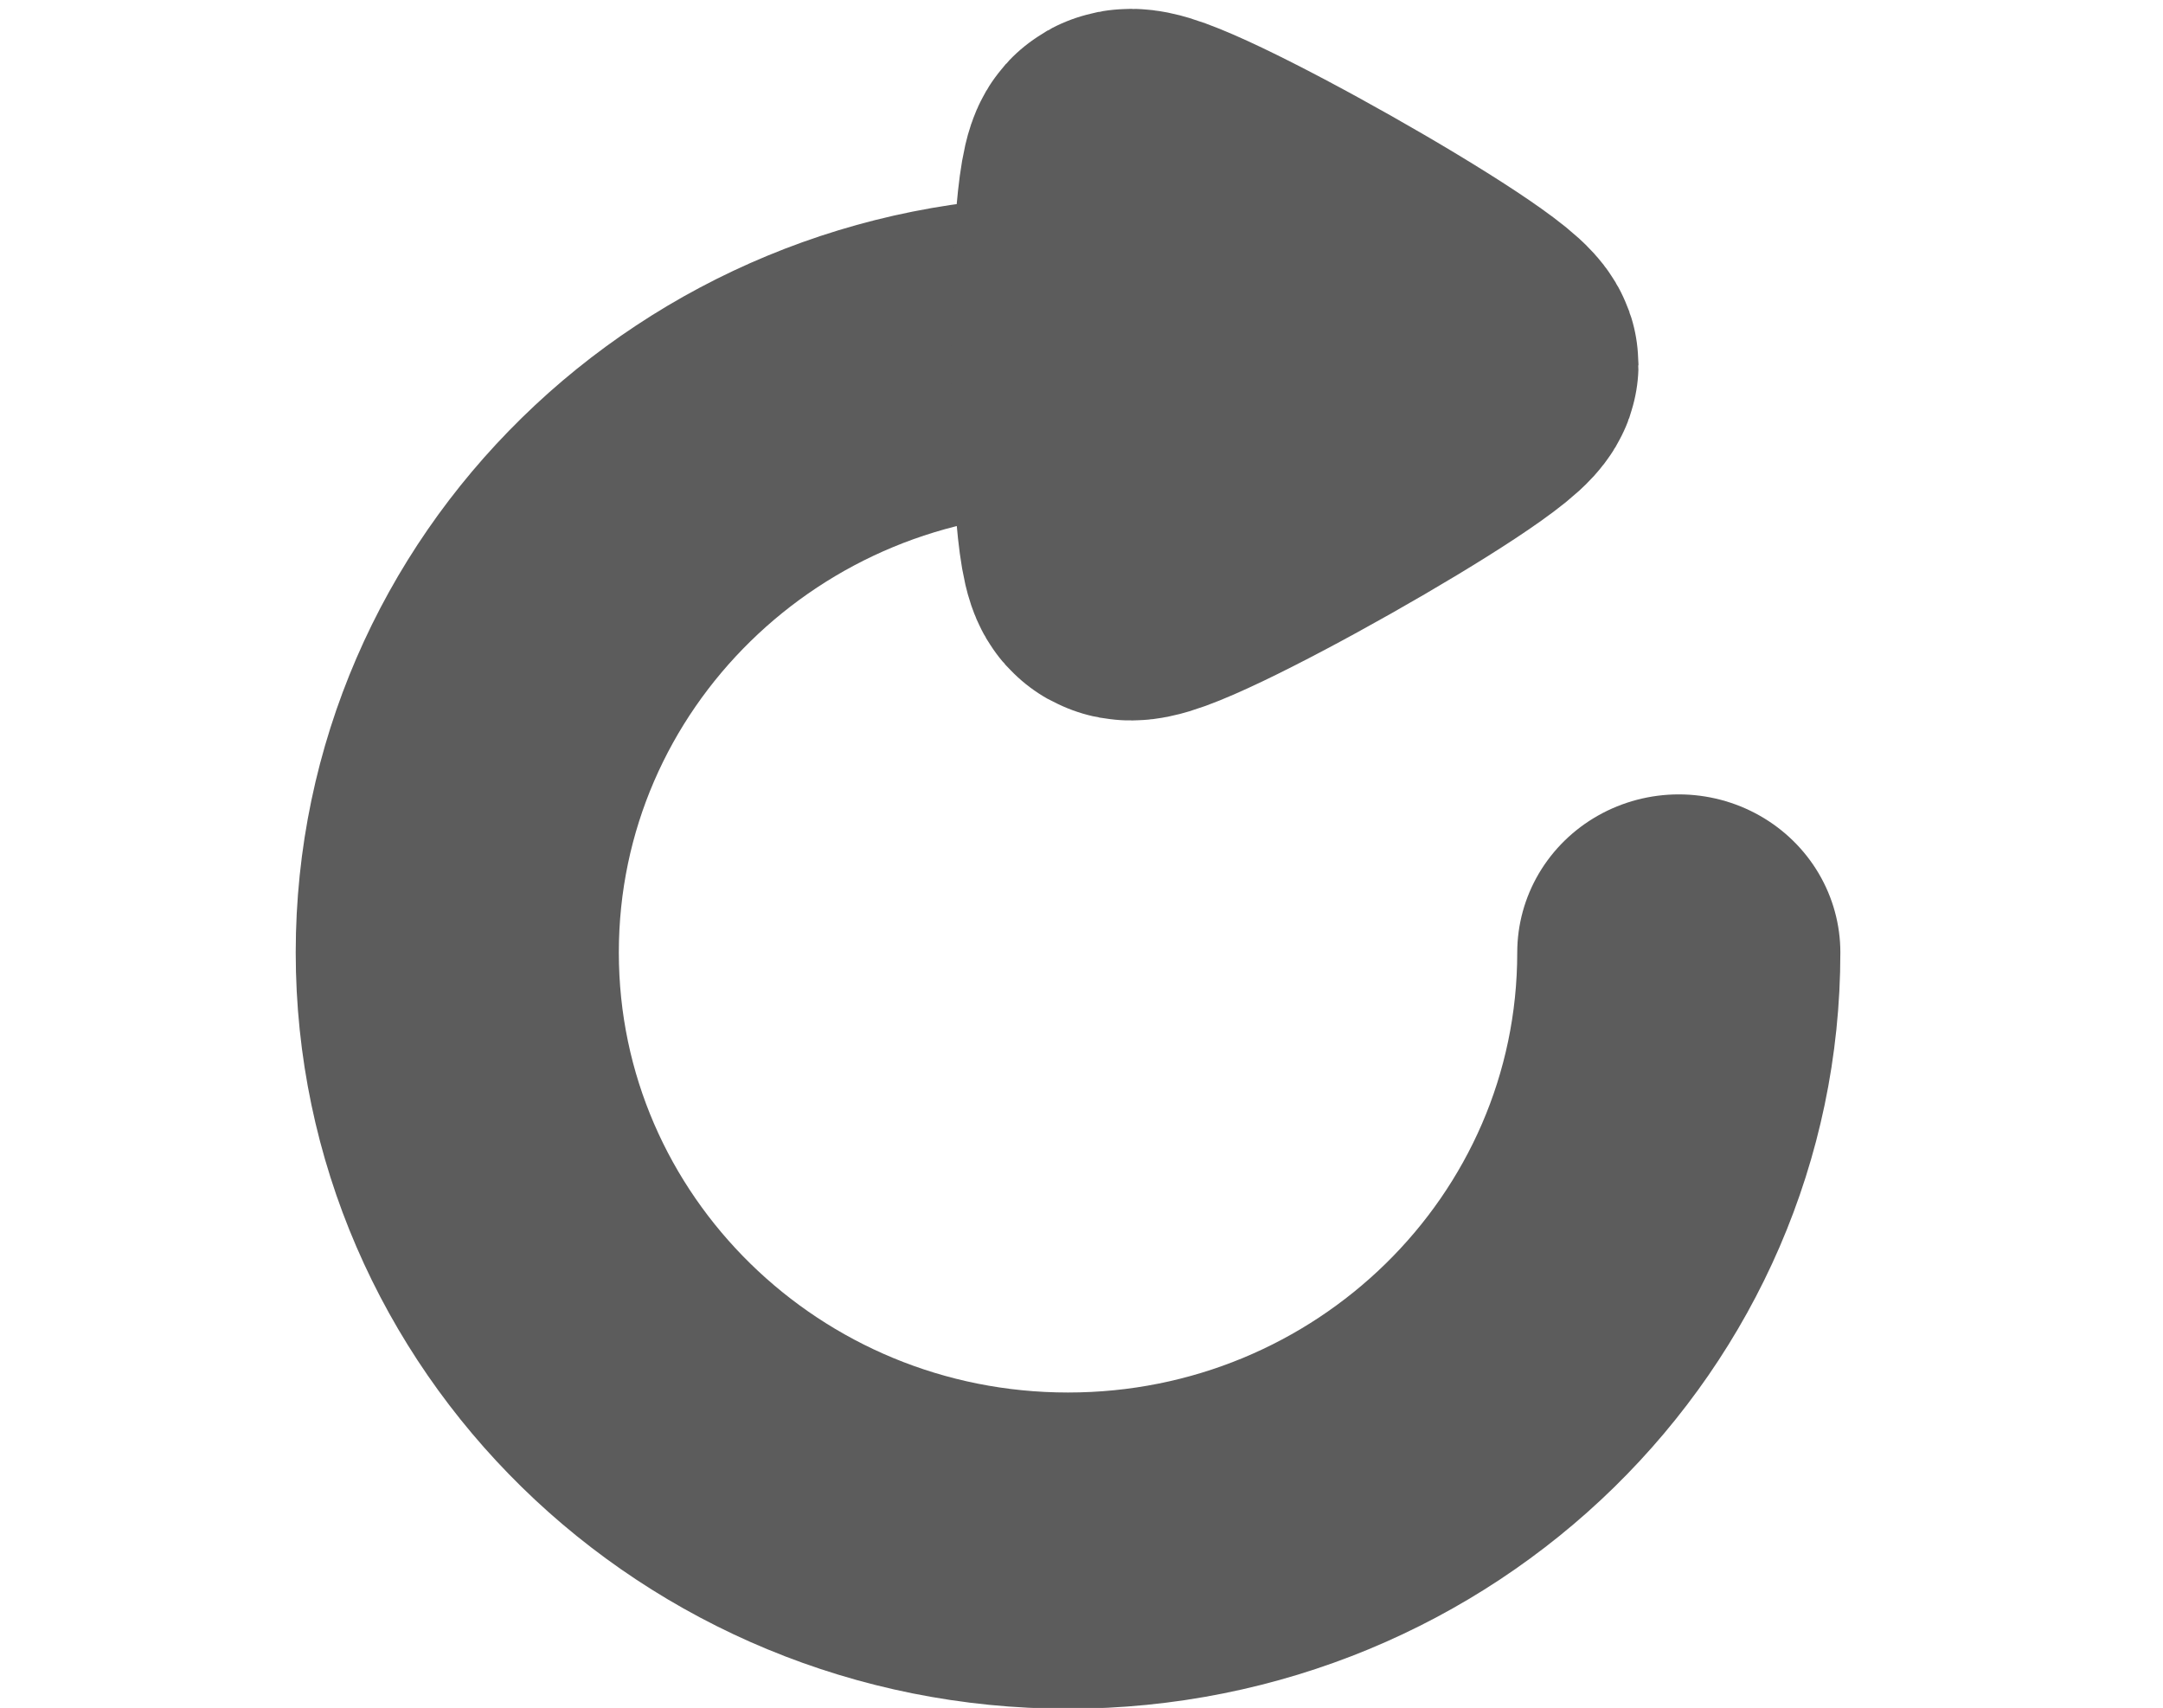
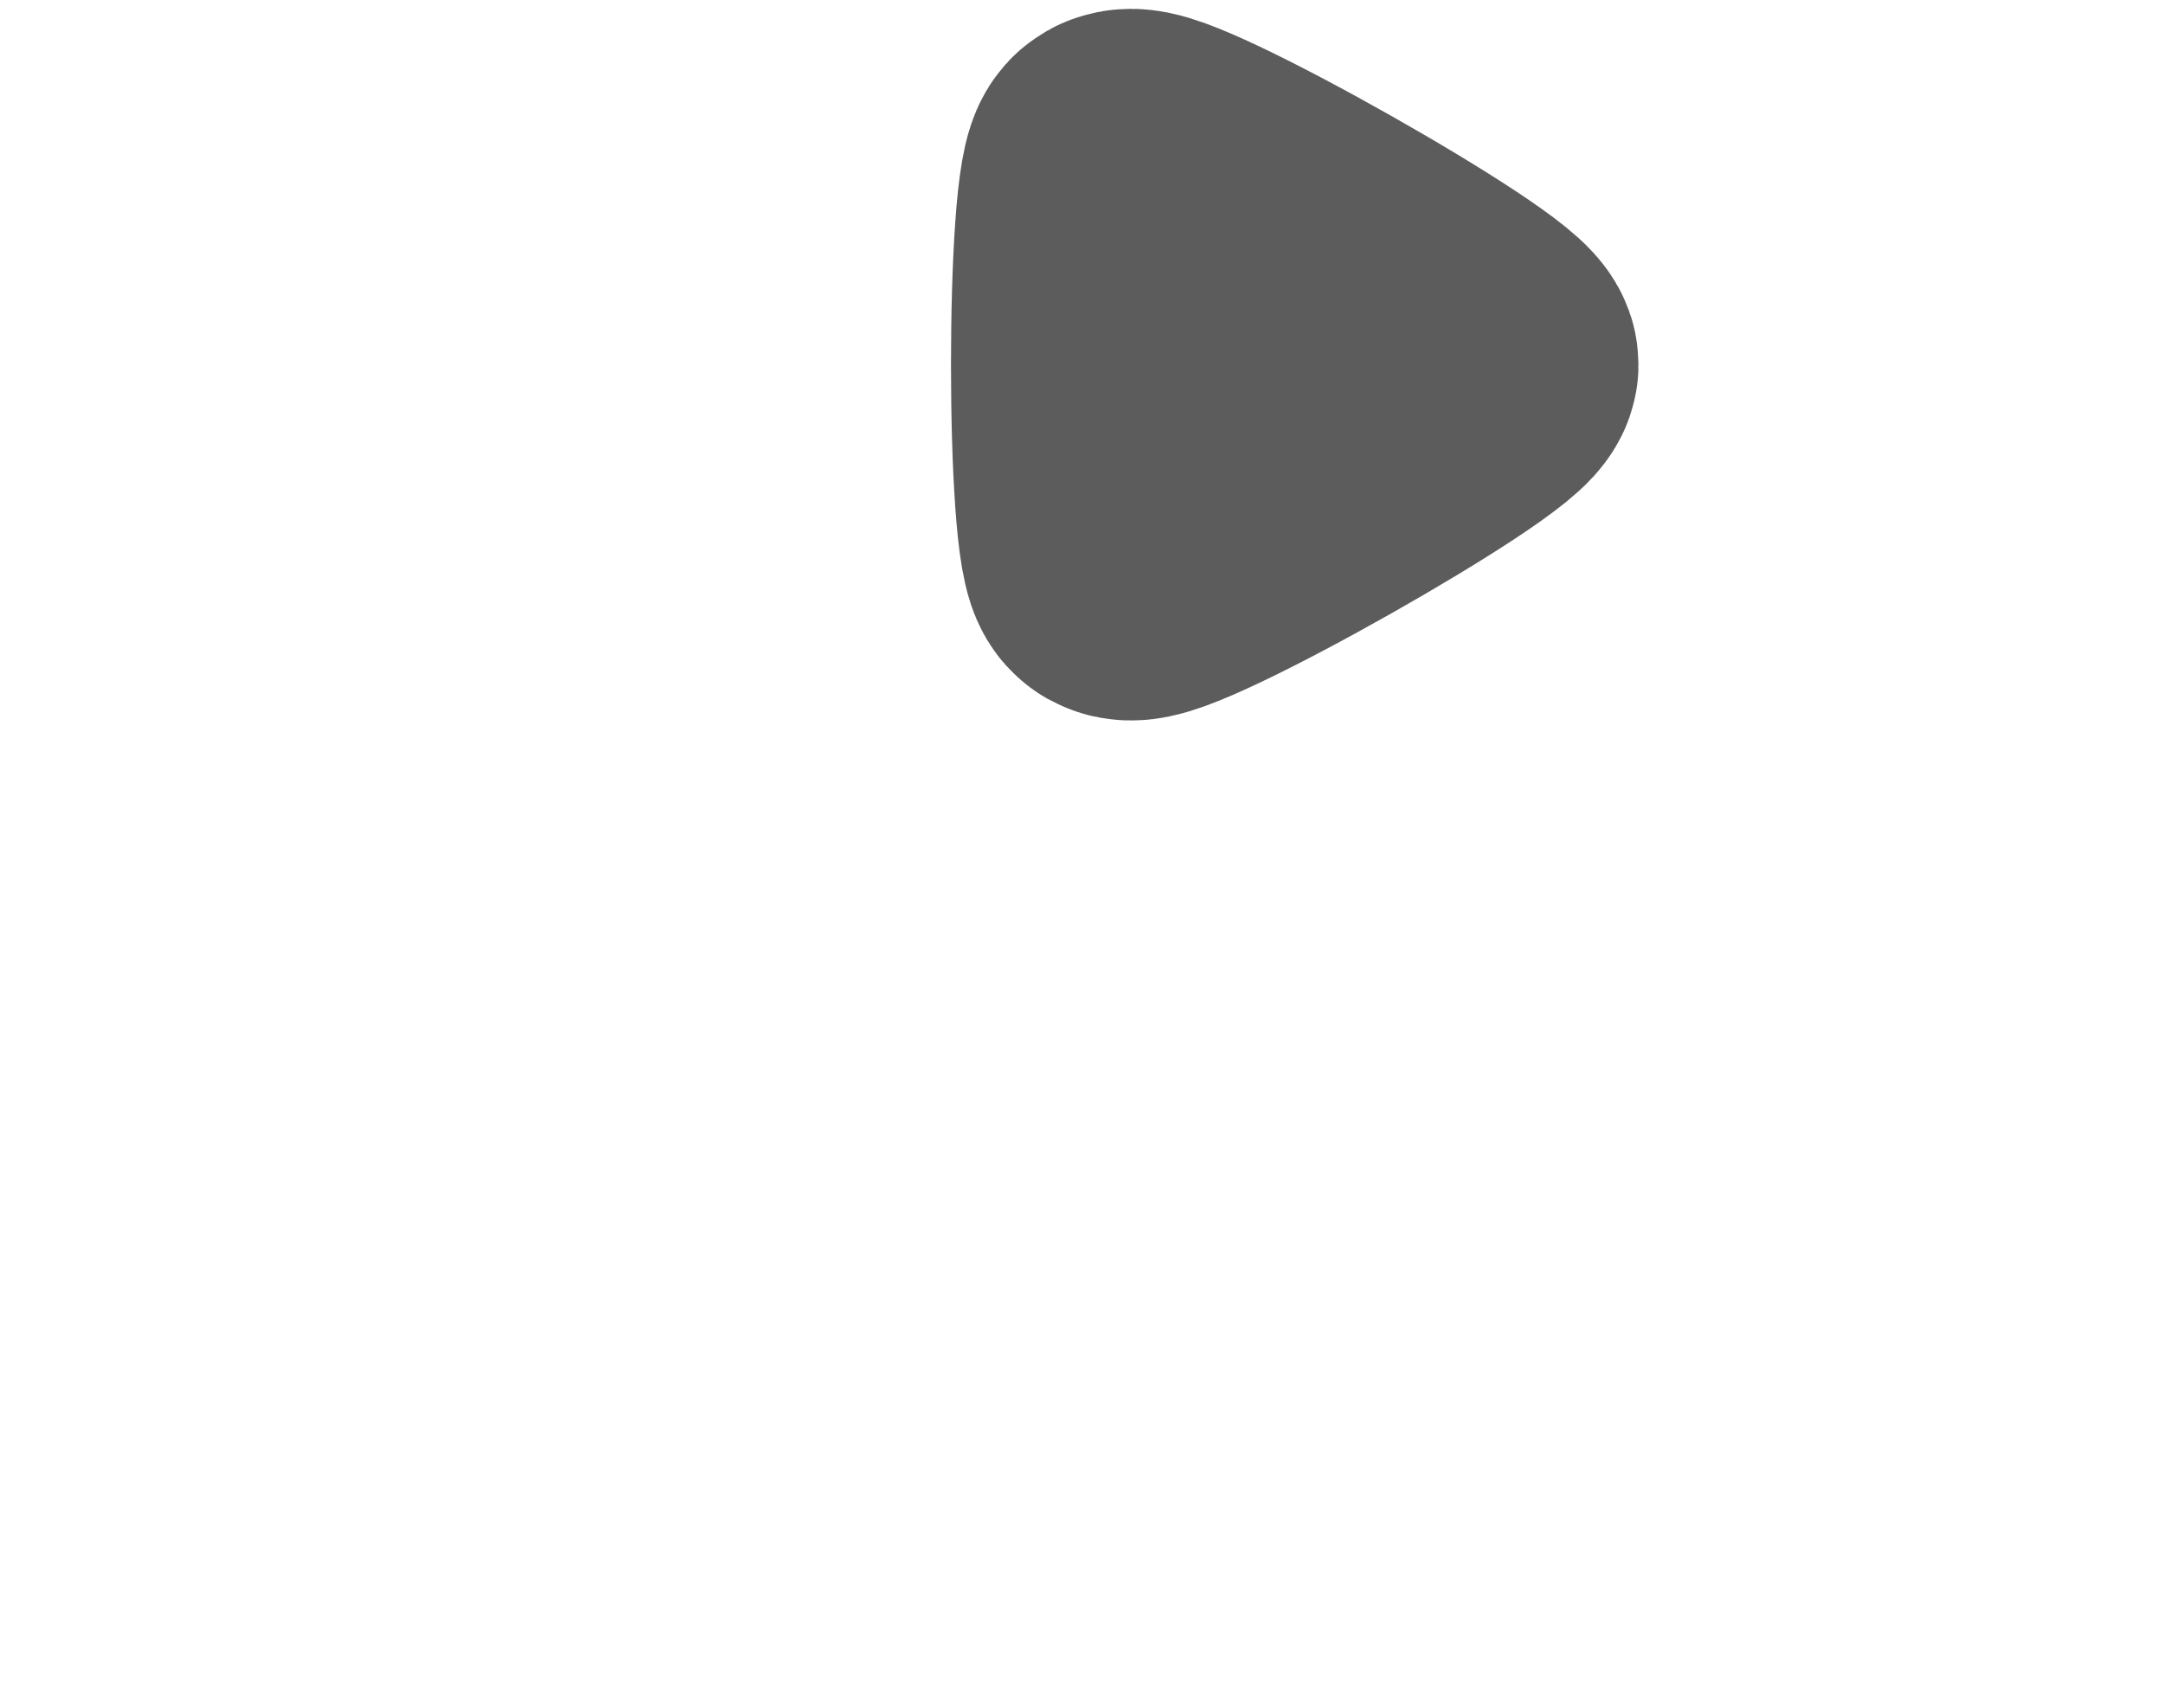
<svg xmlns="http://www.w3.org/2000/svg" width="37.651" height="29.728" viewBox="0 0 37.651 29.728" version="1.1" id="SVGRoot">
  <defs id="defs149" />
  <g transform="matrix(0.703,0,0,0.688,5.96,4.212)" id="layer1">
    <g transform="matrix(1.008,0,0,1.008,-1204.534,-128.617)" id="g1167">
      <g transform="translate(-0.766)" id="g896">
-         <path id="path851" style="fill:none;fill-opacity:0.518;fill-rule:evenodd;stroke:#5c5c5c;stroke-width:7.937;stroke-linecap:round;stroke-linejoin:round;stroke-opacity:1;paint-order:fill markers stroke" d="m 1228.568,145.429 c 0,8.291 -6.717,15.012 -15.003,15.012 -8.286,0 -15.003,-6.721 -15.003,-15.012 0,-8.291 6.717,-15.012 15.003,-15.012" />
        <path id="path1160" style="fill:none;fill-opacity:0.518;fill-rule:evenodd;stroke:#5c5c5c;stroke-width:7.937;stroke-linecap:round;stroke-linejoin:round;stroke-opacity:1;paint-order:fill markers stroke" d="m 1215.044,135.623 c -0.514,-0.297 -0.514,-9.599 0,-9.896 0.514,-0.297 8.565,4.354 8.565,4.948 0,0.594 -8.051,5.245 -8.565,4.948 z" />
      </g>
    </g>
  </g>
</svg>